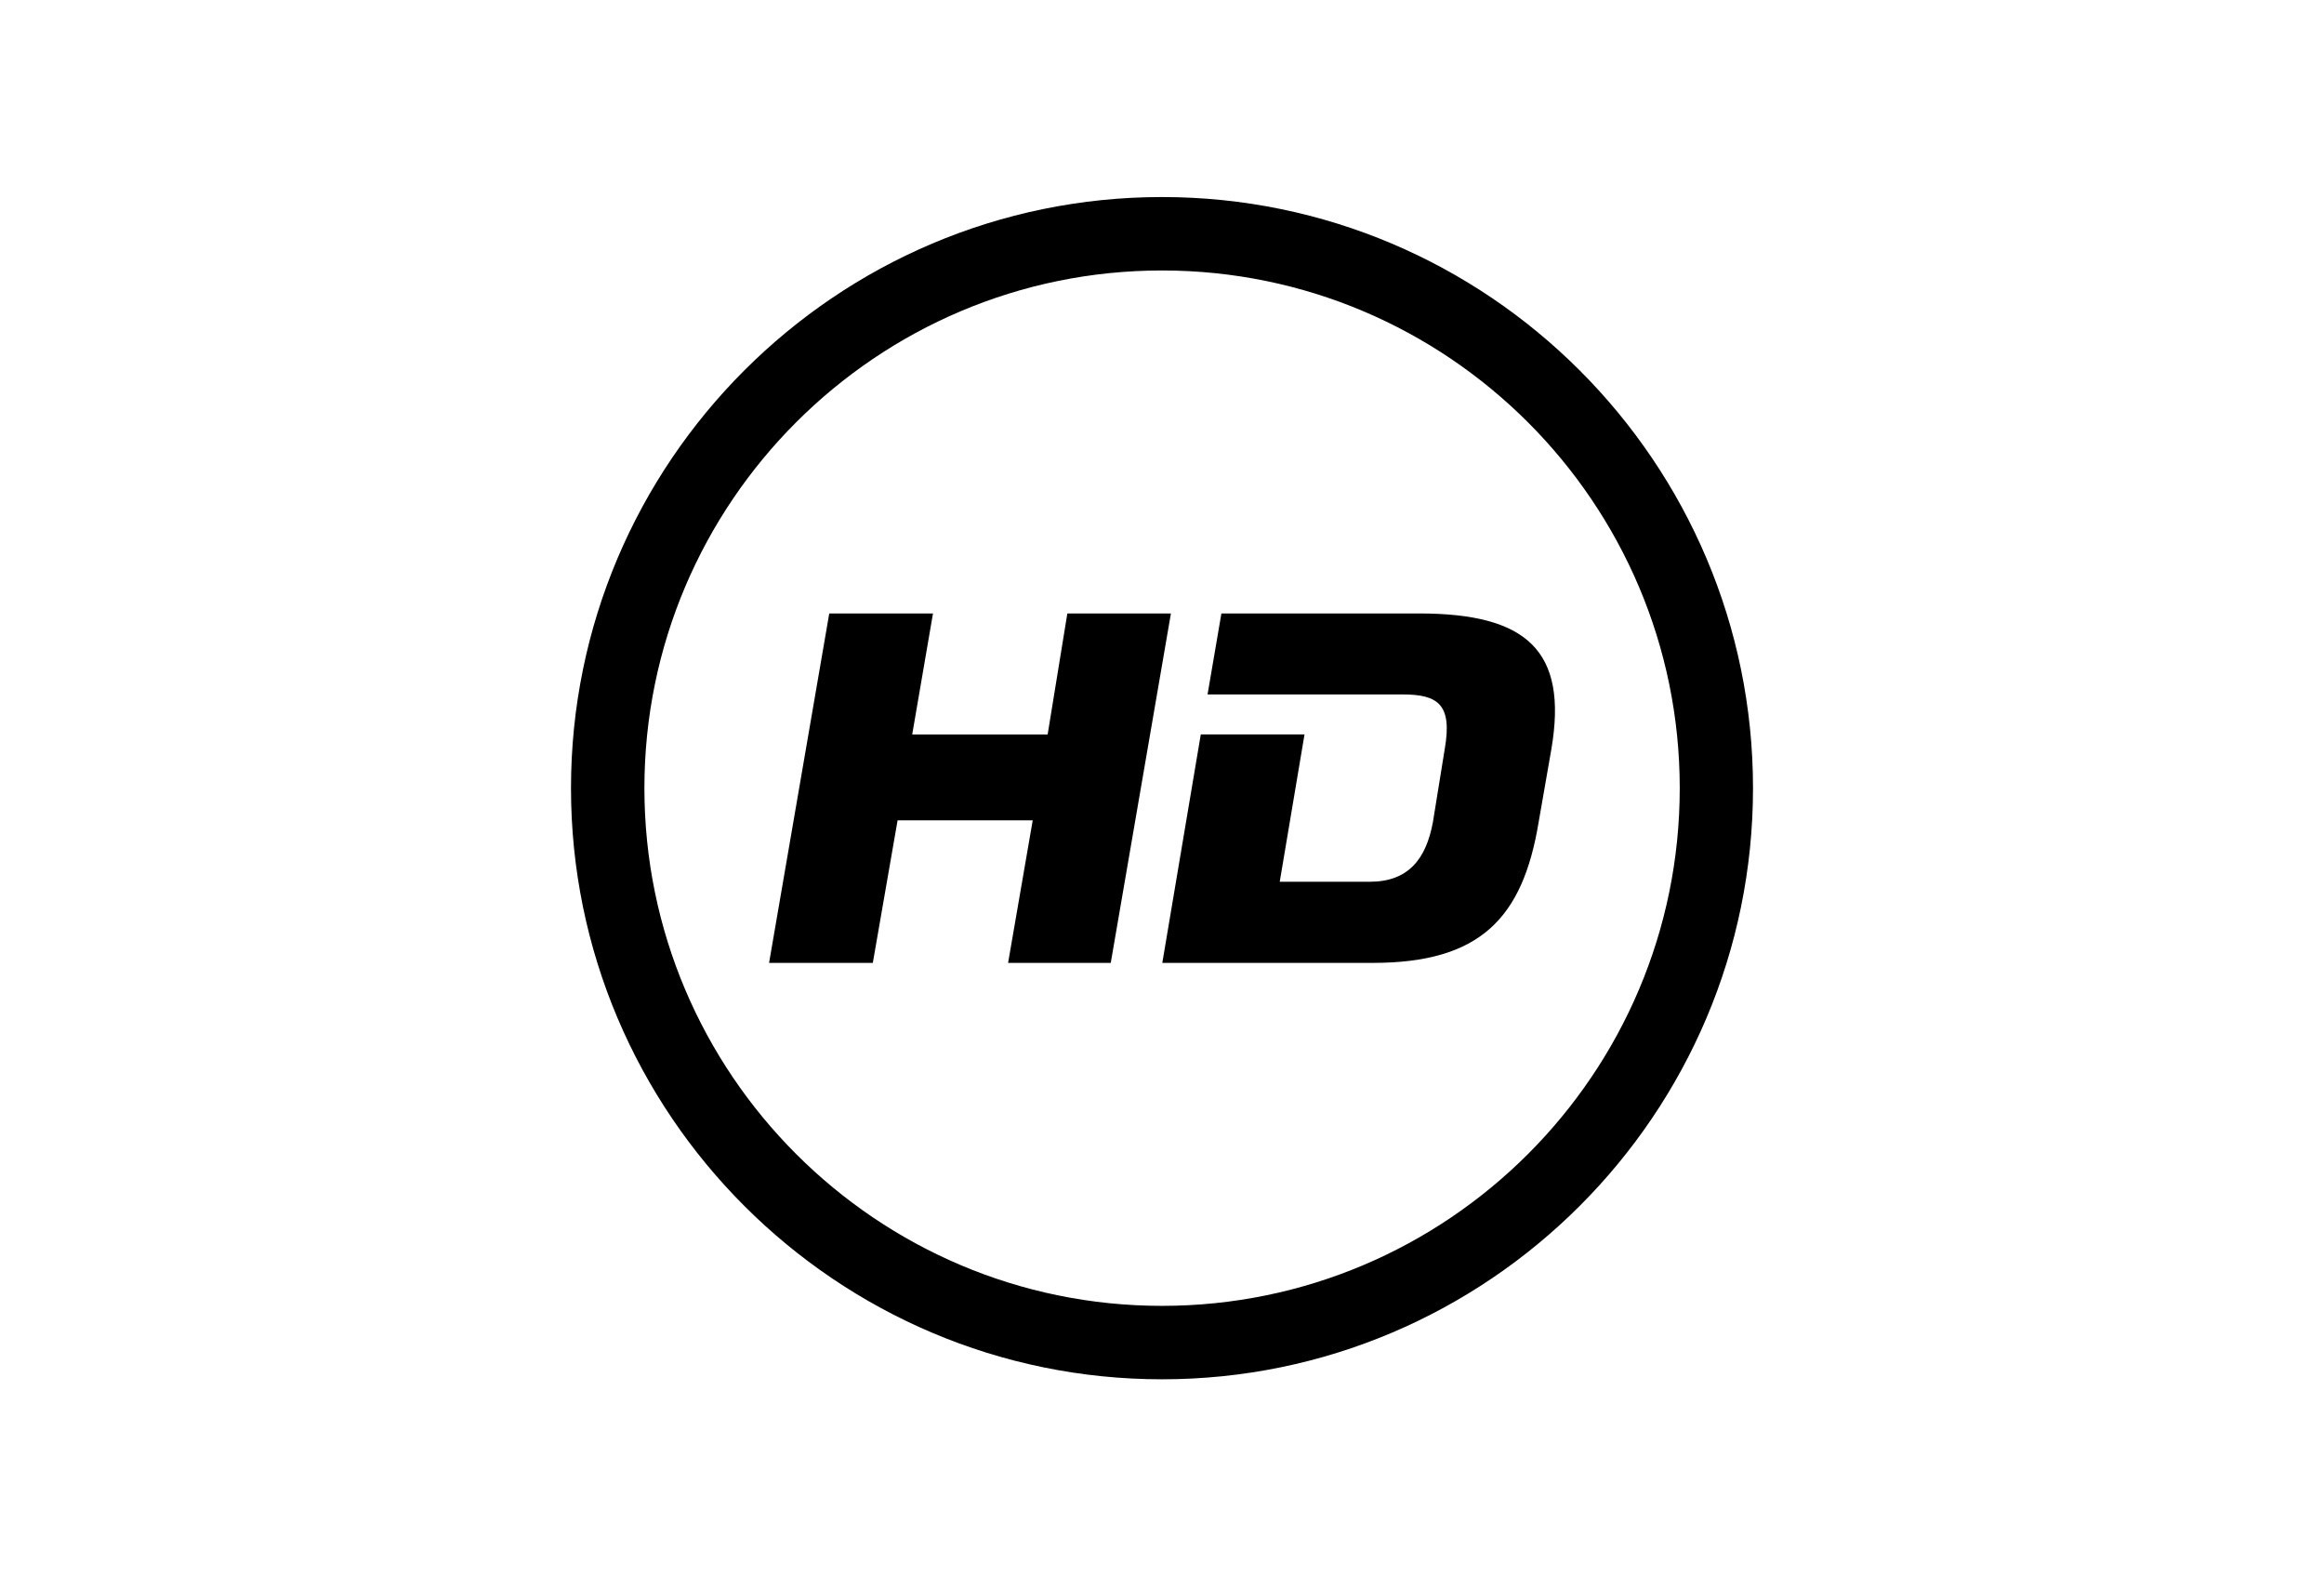
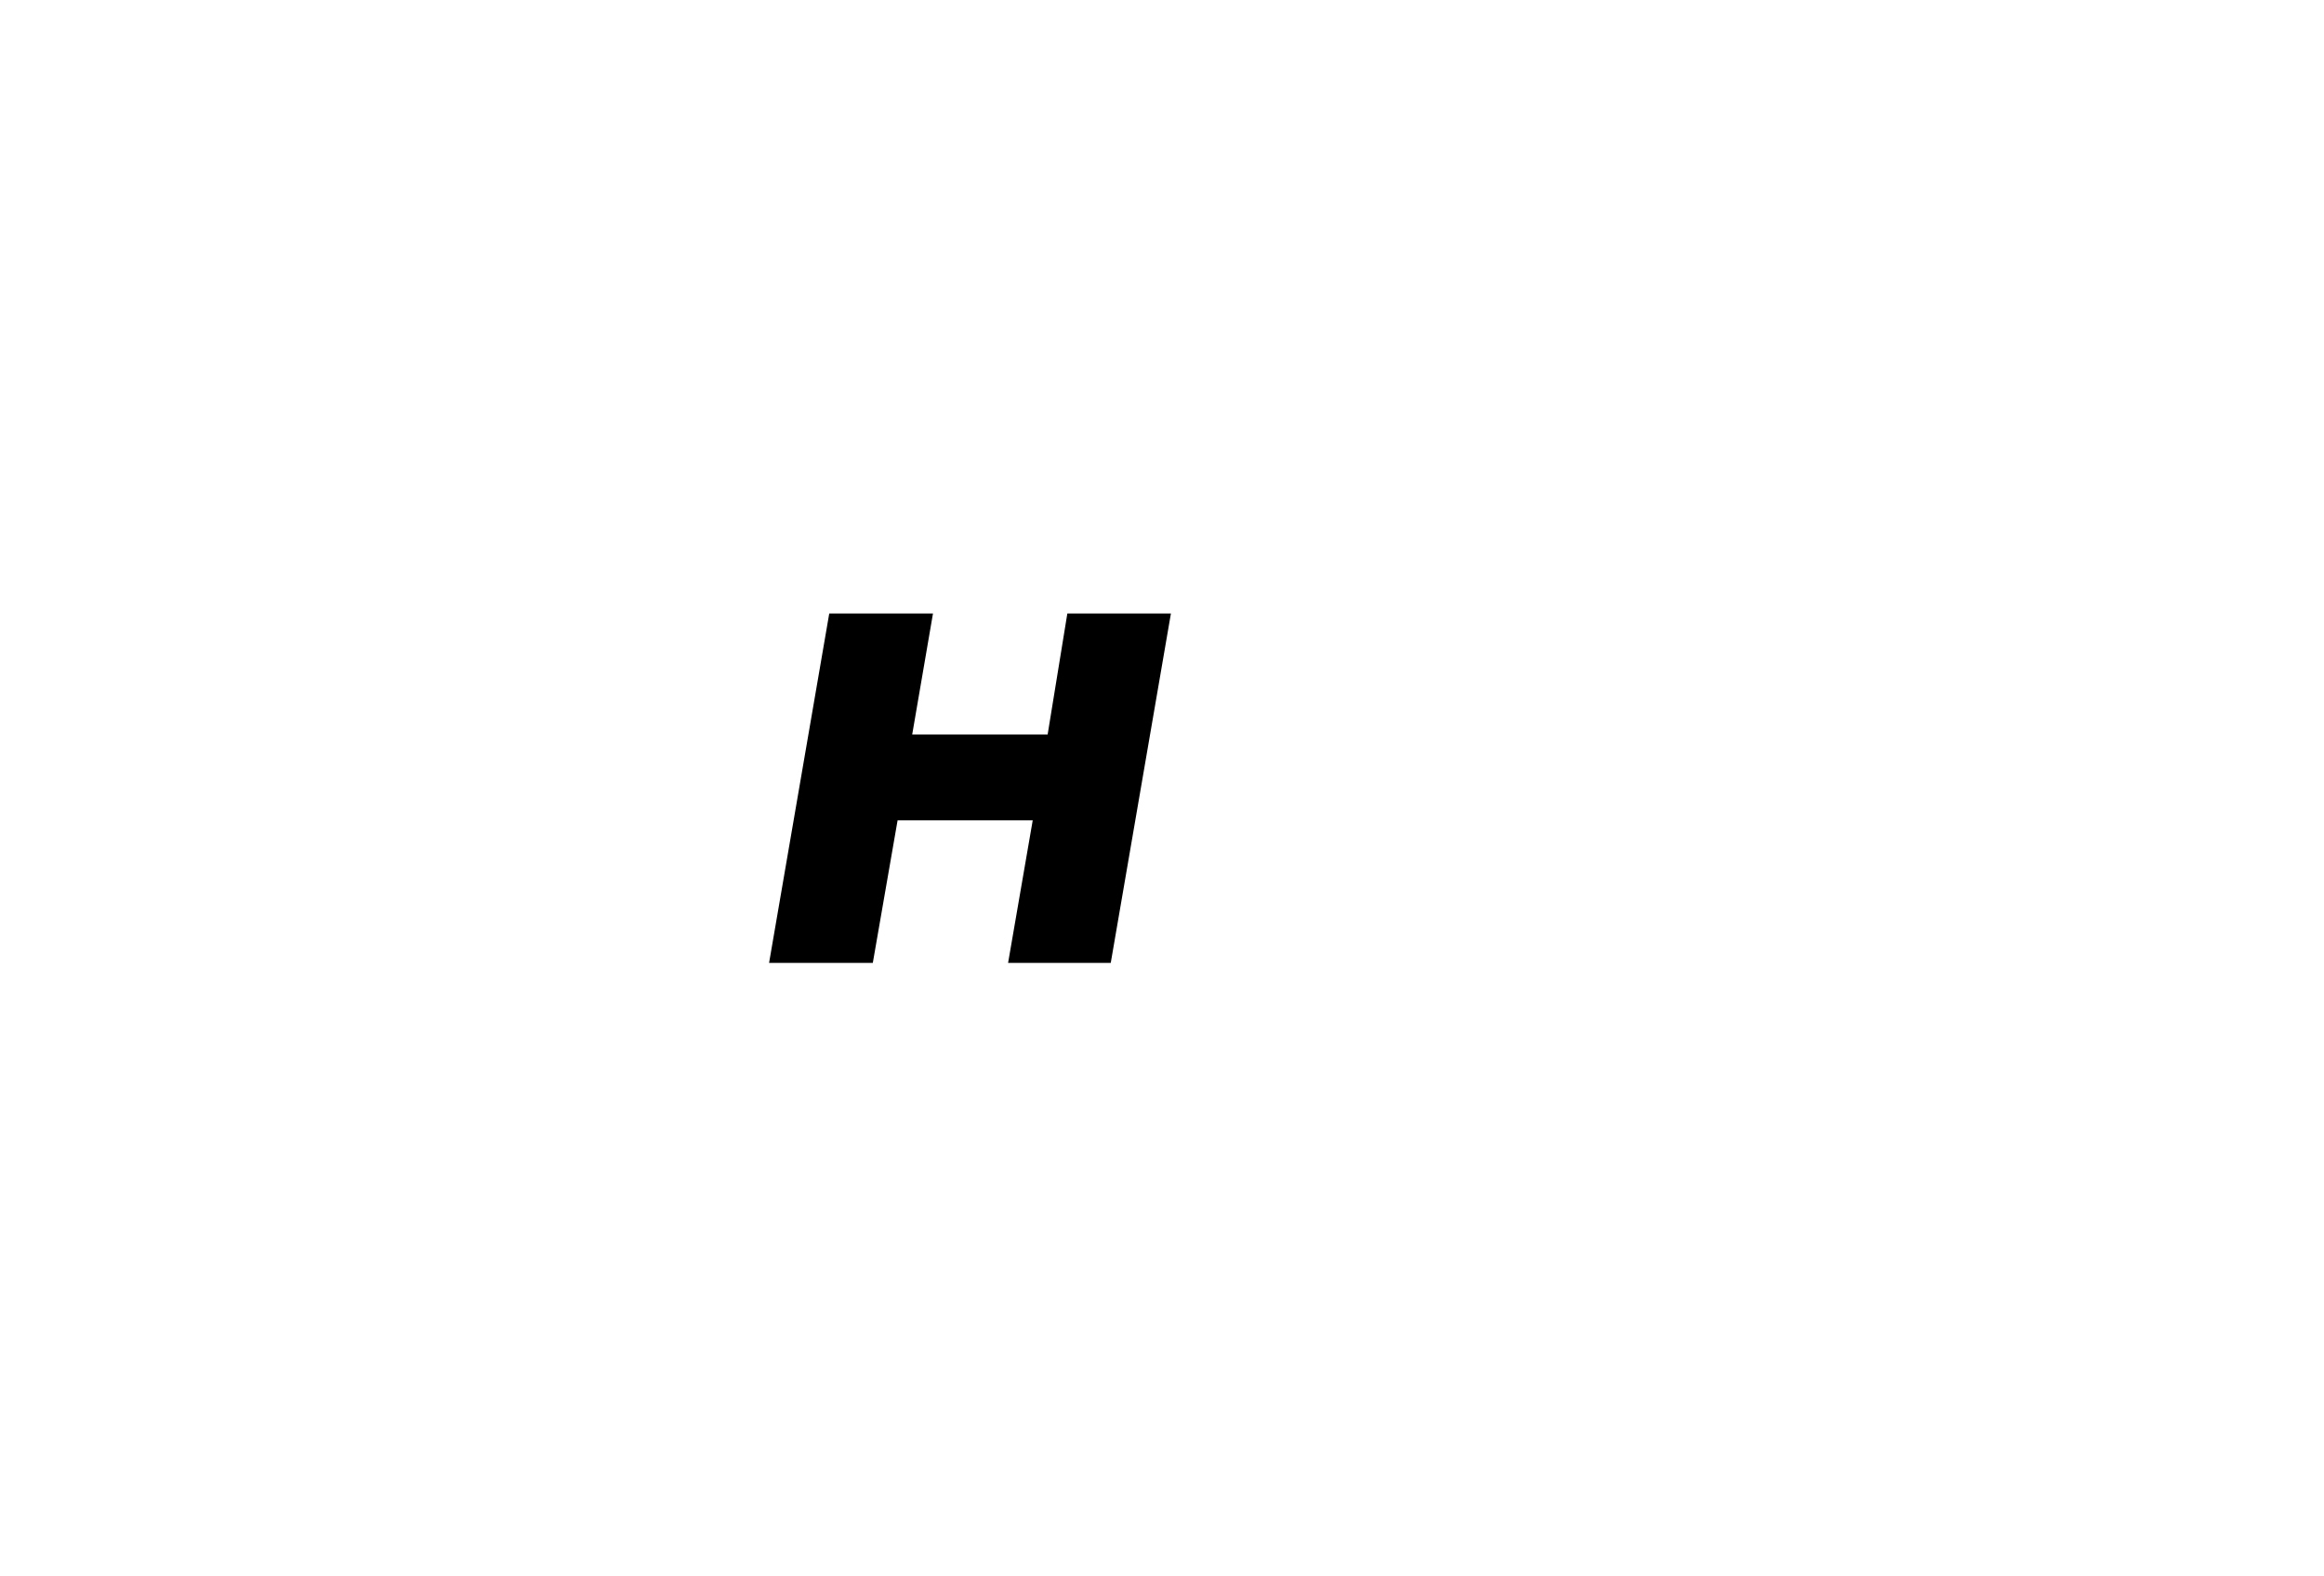
<svg xmlns="http://www.w3.org/2000/svg" version="1.1" id="Layer_1" x="0px" y="0px" viewBox="0 0 1510 1024" style="enable-background:new 0 0 1510 1024;" xml:space="preserve">
  <g>
    <g>
      <path d="M693.5,398.5l-12.8,78.6h-88l13.5-78.6h-67.4l-39.1,227h67.4l16.1-92.6H671L655,625.5h66.7l39.1-227L693.5,398.5    L693.5,398.5z" />
-       <path d="M922,398.5H793.6l-9,52.6h126.5c23.1,0,32.7,6.3,27.6,35.5l-7.7,47.6c-4.5,24.1-16.1,38.6-41.1,38.6h-58.4l16.1-95.7    h-67.4l-25,148.4h136.7c70,0,97.5-29.2,107.8-91.3l8.3-47.6C1018.9,422.6,991.9,398.5,922,398.5z" />
    </g>
  </g>
-   <path d="M755,128c-211.7,0-384,172.3-384,384s172.3,384,384,384s384-172.3,384-384S966.7,128,755,128z M755,848.3  c-185.5,0-336.3-150.9-336.3-336.3c0-185.5,150.9-336.3,336.3-336.3c185.5,0,336.4,150.9,336.4,336.3  C1091.4,697.5,940.5,848.3,755,848.3z" />
</svg>